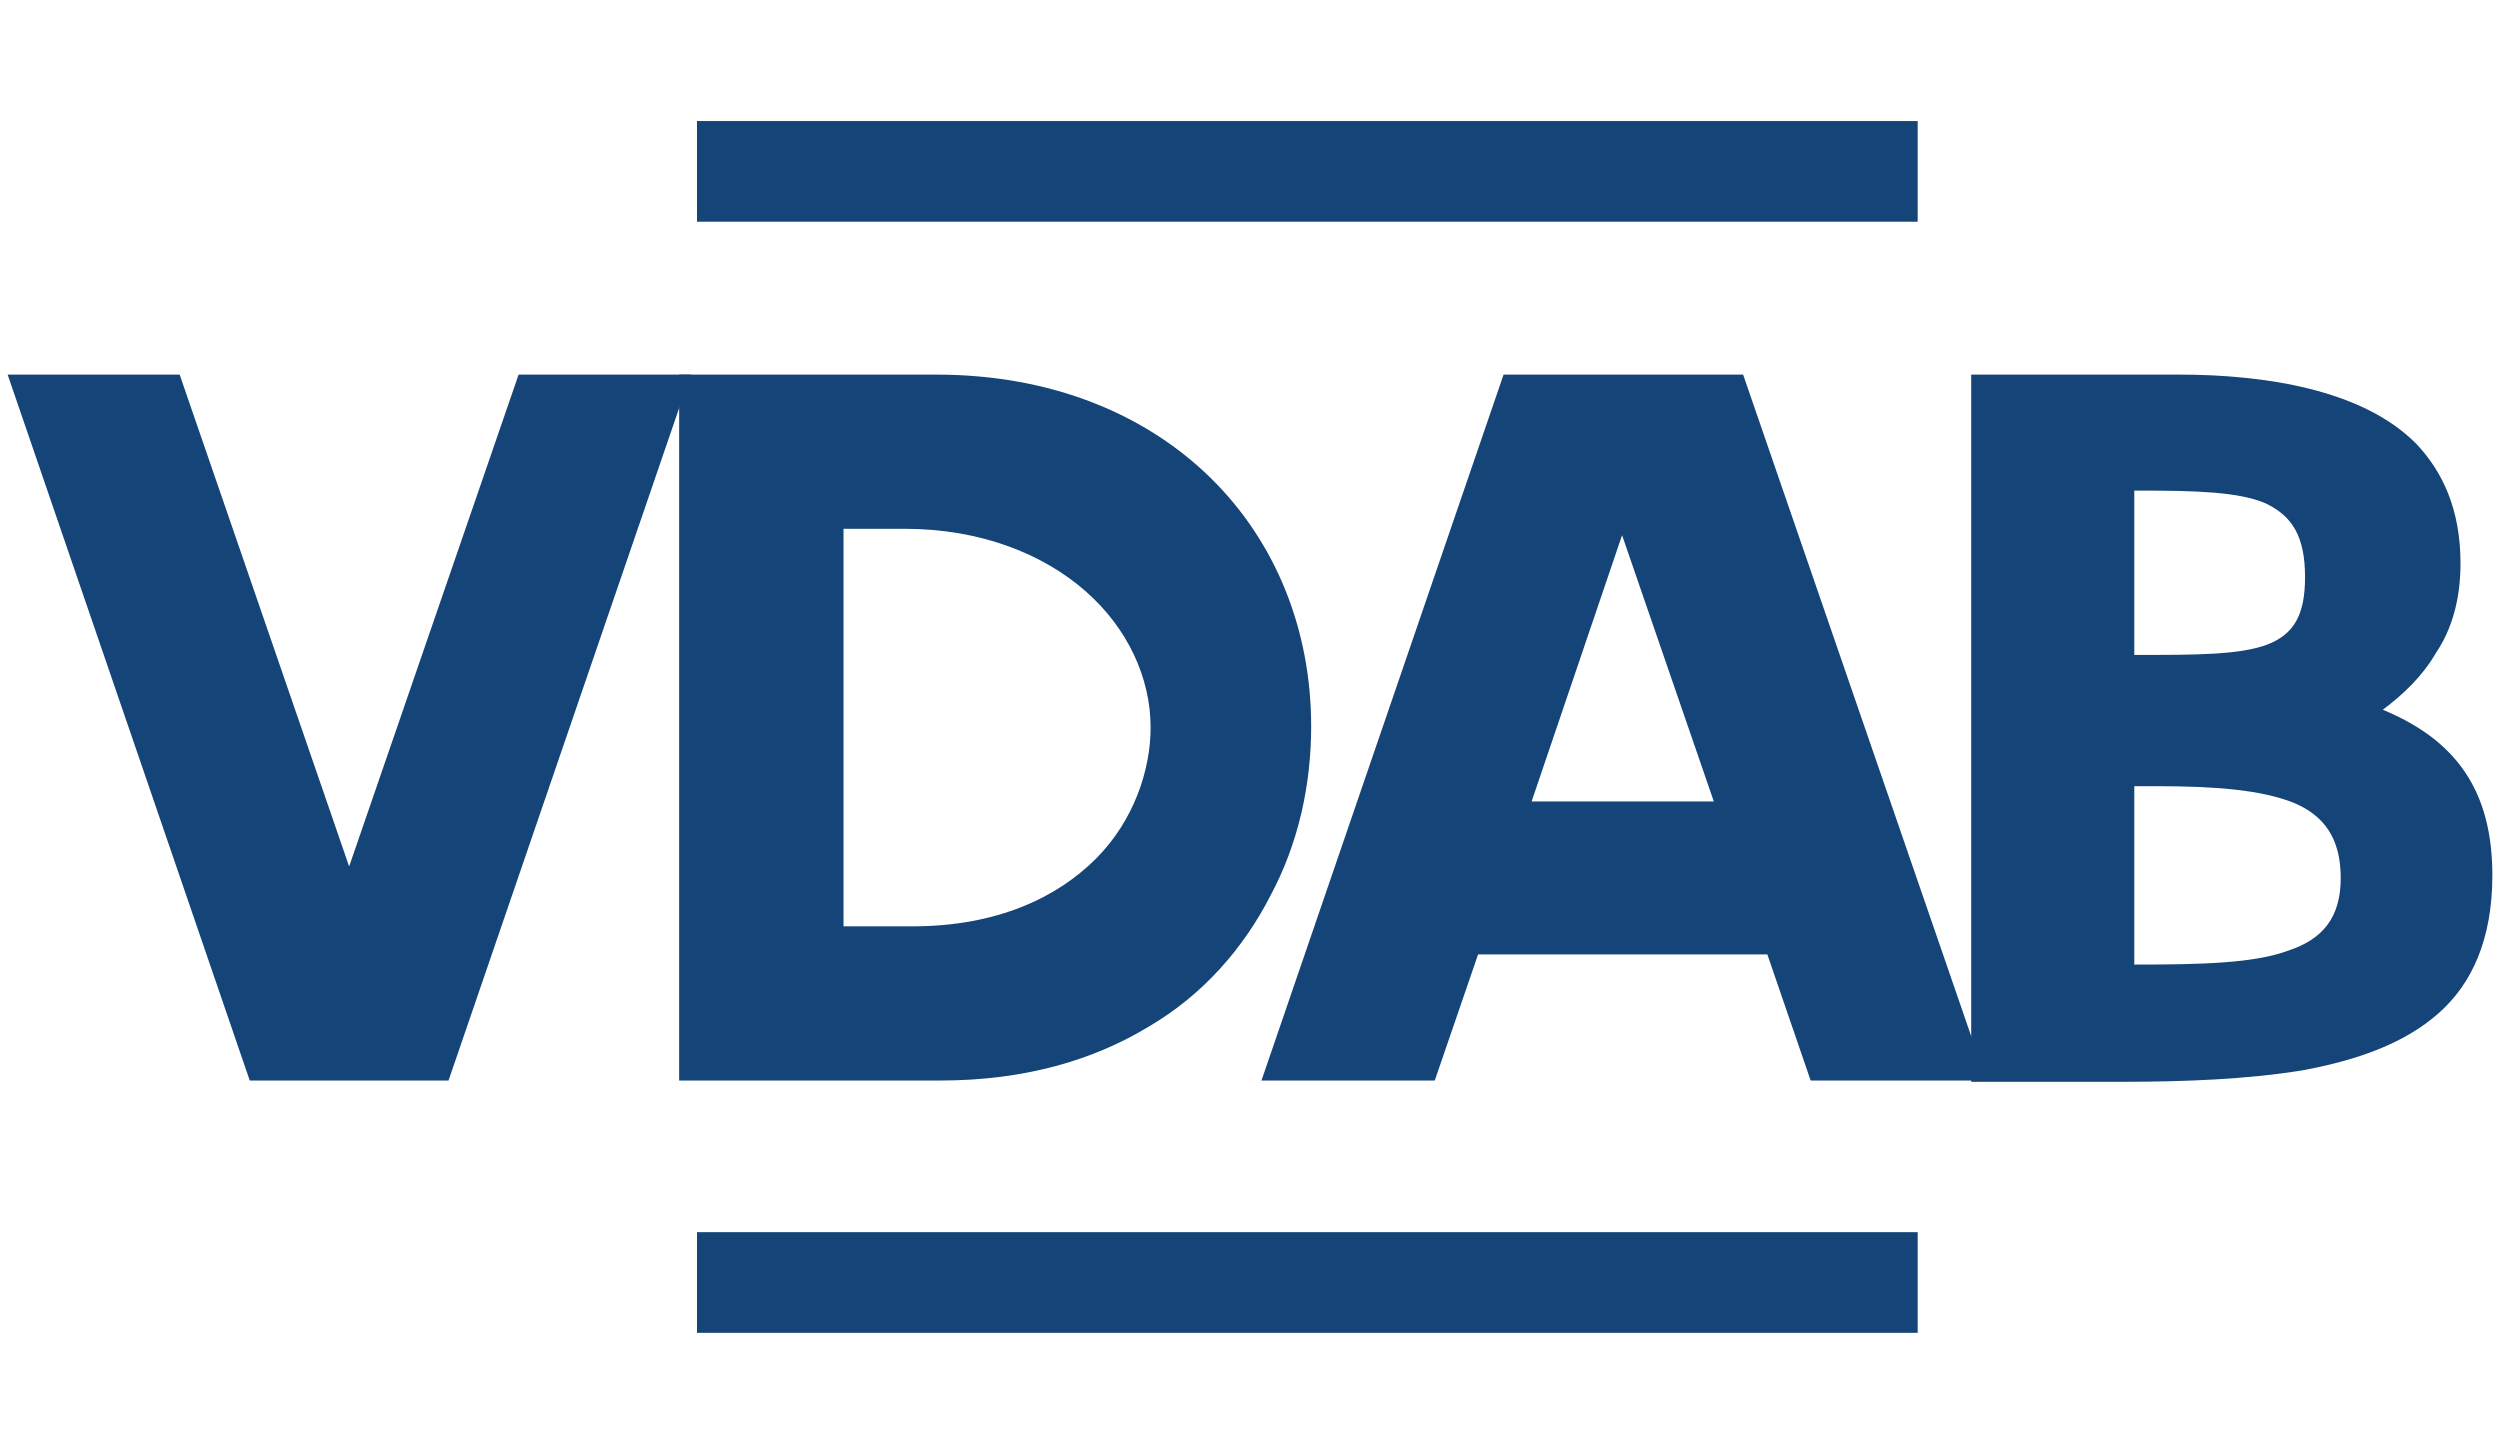
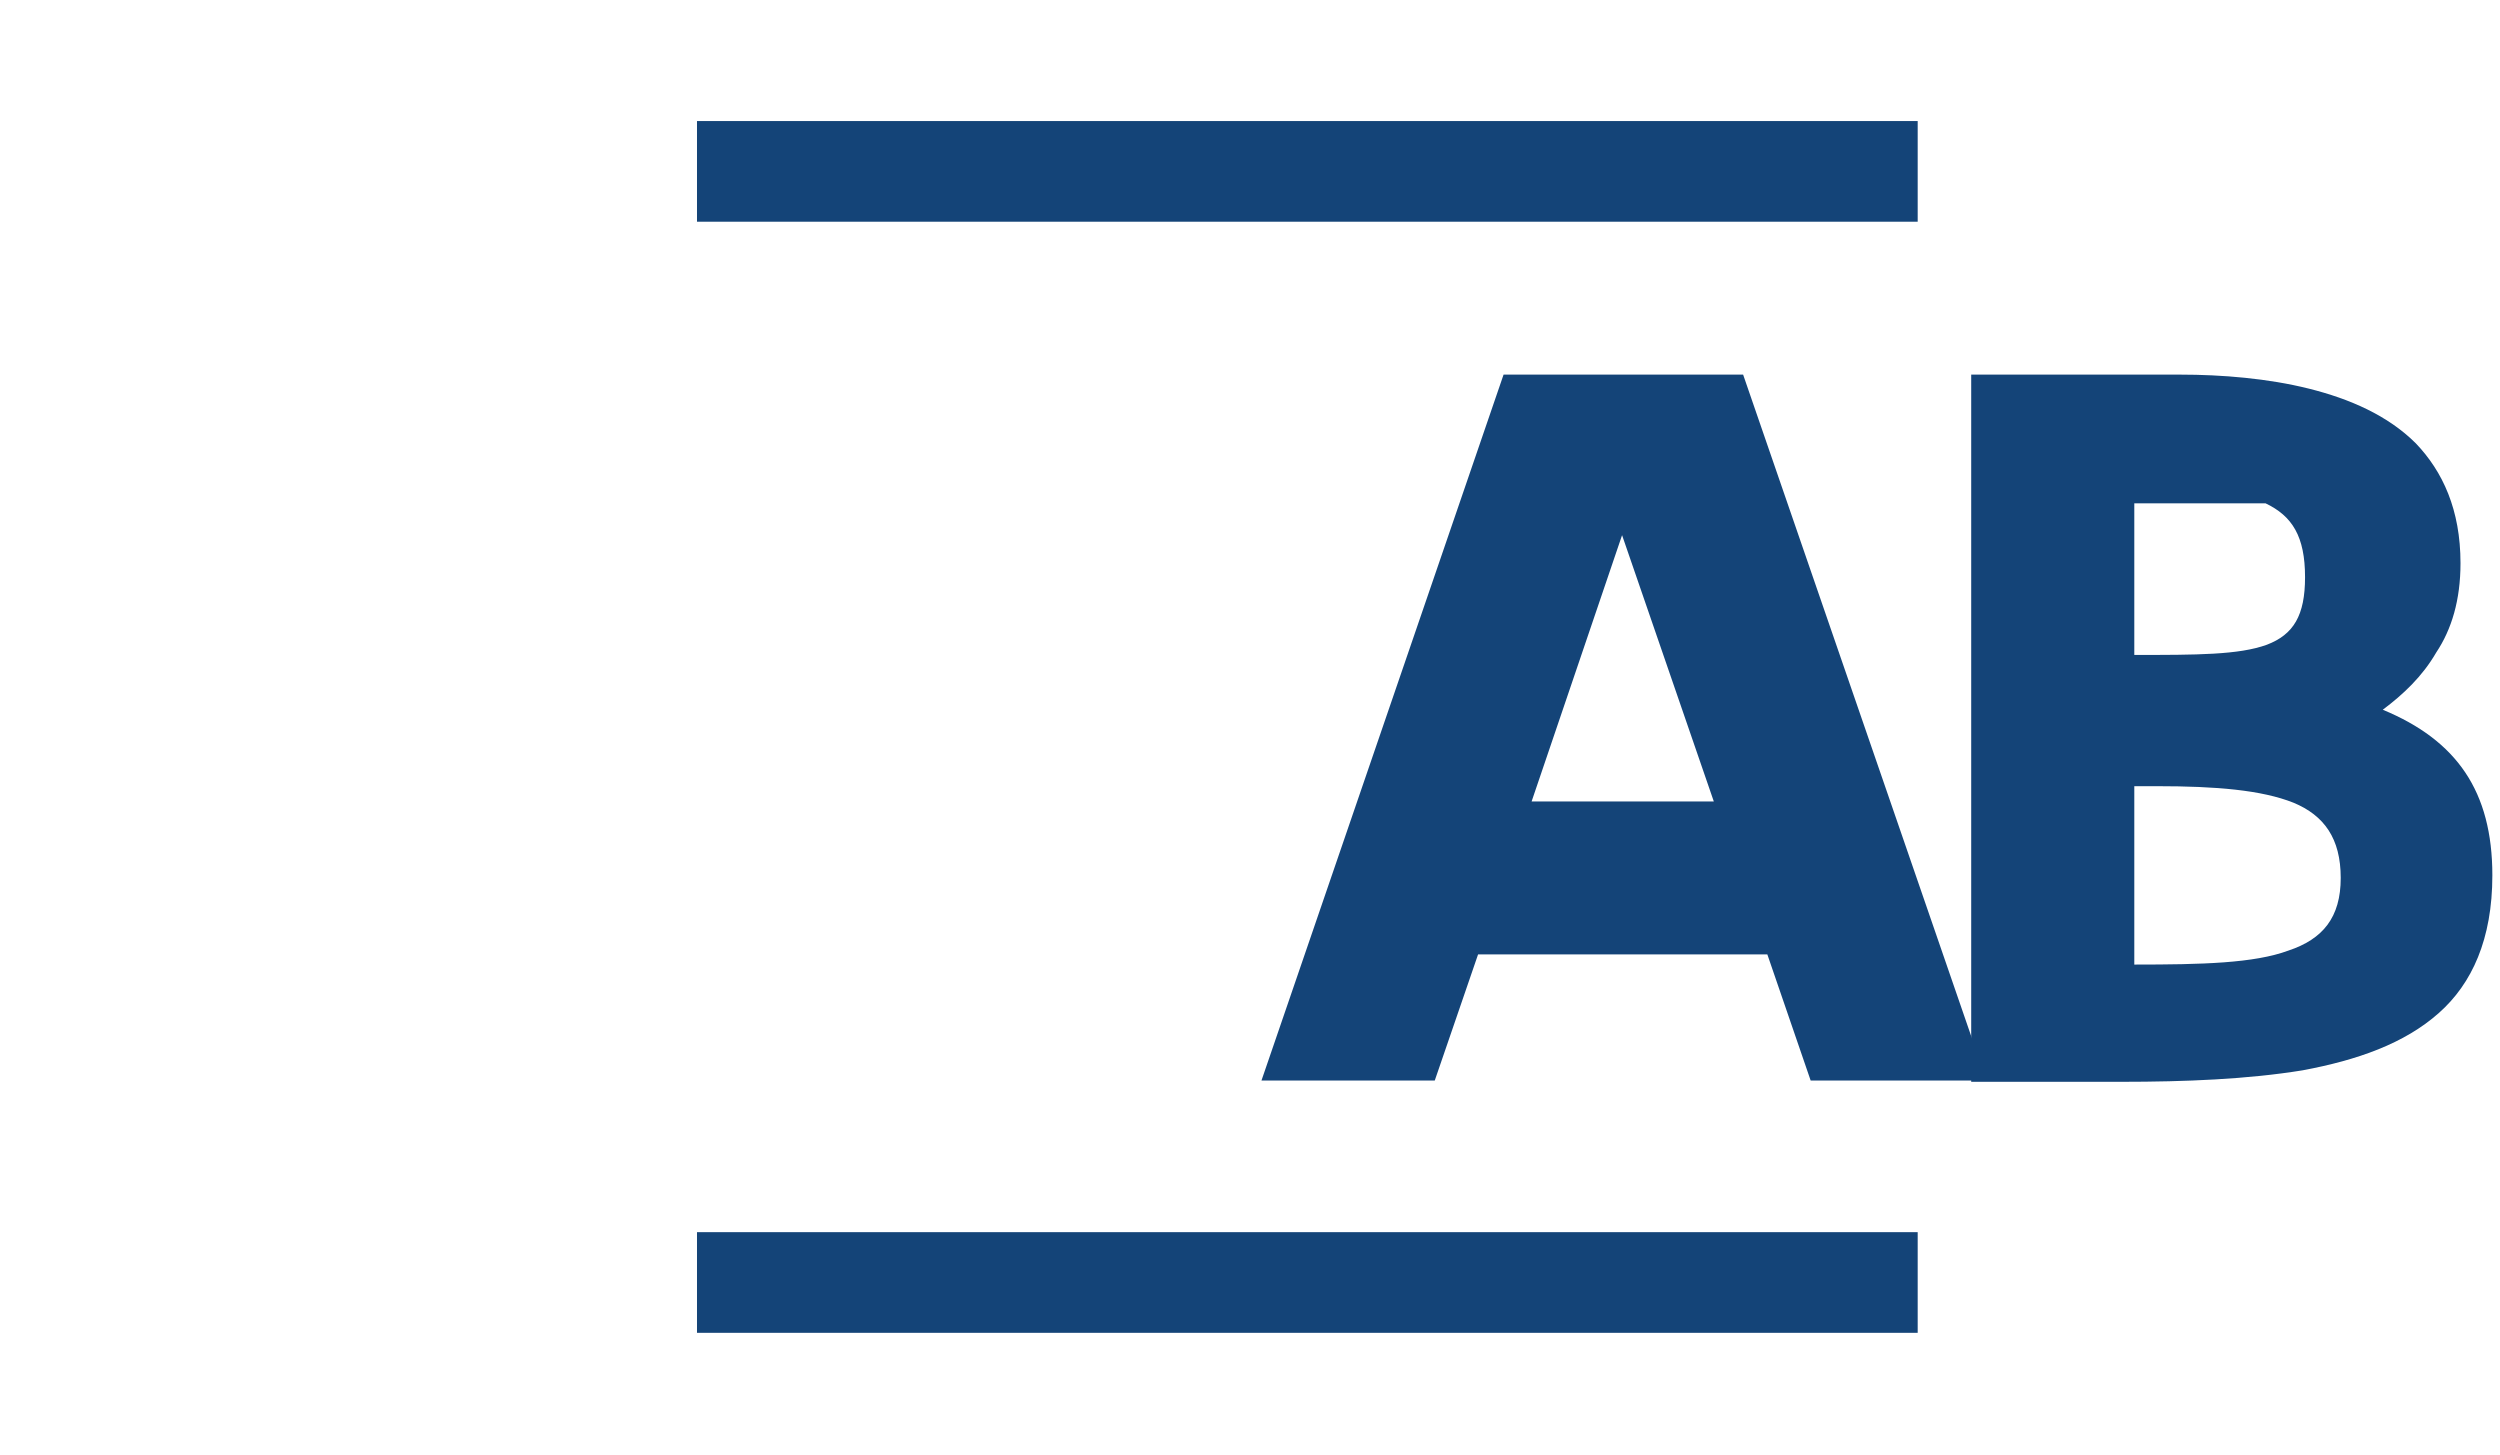
<svg xmlns="http://www.w3.org/2000/svg" version="1.1" id="Layer_1" x="0px" y="0px" viewBox="0 0 196.2 114.2" style="enable-background:new 0 0 196.2 114.2;" xml:space="preserve">
  <style type="text/css">
	._x005B_Default_x005D_{fill:#FFFFFF;stroke:#1D1D1B;stroke-miterlimit:10;}
	.Round_x0020_Corners_x0020_2_x0020_pt{fill:#FFFFFF;stroke:#1D1D1B;stroke-miterlimit:10;}
	.Live_x0020_Reflect_x0020_X{fill:none;}
	.Bevel_x0020_Soft{fill:url(#SVGID_1_);}
	.Dusk{fill:#FFFFFF;}
	.Foliage_GS{fill:#FFDC00;}
	.Pompadour_GS{fill-rule:evenodd;clip-rule:evenodd;fill:#51ADE1;}
	.st0{fill:#144478;}
</style>
  <linearGradient id="SVGID_1_" gradientUnits="userSpaceOnUse" x1="-324.63" y1="-238.733" x2="-323.923" y2="-238.026">
    <stop offset="0" style="stop-color:#E6E6EA" />
    <stop offset="0.176" style="stop-color:#E2E2E6" />
    <stop offset="0.357" style="stop-color:#D6D6DA" />
    <stop offset="0.539" style="stop-color:#C1C2C5" />
    <stop offset="0.723" style="stop-color:#A5A6A8" />
    <stop offset="0.907" style="stop-color:#808384" />
    <stop offset="1" style="stop-color:#6B6E6E" />
  </linearGradient>
  <g>
-     <path class="st0" d="M0.6,29.4h13.5l13.3,38.6l13.3-38.6h13.5L35.2,84.8H19.6L0.6,29.4z" />
-     <path class="st0" d="M53.3,84.8V29.4h20.2c9,0,16.4,3.1,21.5,8.1c5.1,5,7.9,11.9,7.9,19.5c0,4.6-1,9.2-3.2,13.3   c-2.1,4.1-5.3,7.8-9.6,10.3c-4.3,2.6-9.7,4.2-16.3,4.2H53.3z M66.2,41.5v31.2h5.4c6.7,0,11.4-2.3,14.4-5.3c3-3,4.3-7,4.3-10.3   c0-3.9-1.8-7.8-5.1-10.7c-3.3-2.9-8.2-4.9-14.2-4.9H66.2z" />
    <path class="st0" d="M138.7,74.9H116l-3.4,9.9H99l19-55.4h18.8l19.1,55.4h-13.8L138.7,74.9z M120.2,62.9h14.3L127.3,42L120.2,62.9z   " />
-     <path class="st0" d="M154.7,84.8V29.4h16.4c3.3,0,6.9,0.3,10.1,1.1c3.2,0.8,6.2,2.1,8.4,4.3c2.1,2.2,3.5,5.2,3.5,9.4   c0,2.9-0.7,5.2-1.9,7c-1.1,1.9-2.6,3.3-4.2,4.5c5.8,2.4,8.6,6.4,8.6,13c0,5-1.6,8.5-4.2,10.8c-2.7,2.4-6.4,3.7-10.7,4.5   c-4.3,0.7-9.2,0.9-14.2,0.9H154.7z M167.5,38.5v12.9c4.9,0,8.2,0,10.4-0.8c2.1-0.8,3-2.3,3-5.3c0-3.2-1-4.8-3.1-5.8   c-2.1-0.9-5.4-1-10.1-1H167.5z M167.5,61.8v13.9c5.3,0,9.4-0.1,12.1-1.1c2.7-0.9,4.1-2.6,4.1-5.7c0-3.1-1.3-4.9-3.7-5.9   c-2.5-1-6.1-1.3-10.7-1.3H167.5z" />
+     <path class="st0" d="M154.7,84.8V29.4h16.4c3.3,0,6.9,0.3,10.1,1.1c3.2,0.8,6.2,2.1,8.4,4.3c2.1,2.2,3.5,5.2,3.5,9.4   c0,2.9-0.7,5.2-1.9,7c-1.1,1.9-2.6,3.3-4.2,4.5c5.8,2.4,8.6,6.4,8.6,13c0,5-1.6,8.5-4.2,10.8c-2.7,2.4-6.4,3.7-10.7,4.5   c-4.3,0.7-9.2,0.9-14.2,0.9H154.7z M167.5,38.5v12.9c4.9,0,8.2,0,10.4-0.8c2.1-0.8,3-2.3,3-5.3c0-3.2-1-4.8-3.1-5.8   H167.5z M167.5,61.8v13.9c5.3,0,9.4-0.1,12.1-1.1c2.7-0.9,4.1-2.6,4.1-5.7c0-3.1-1.3-4.9-3.7-5.9   c-2.5-1-6.1-1.3-10.7-1.3H167.5z" />
  </g>
  <rect x="54.7" y="96.7" class="st0" width="95.8" height="7.9" />
  <rect x="54.7" y="9.5" class="st0" width="95.8" height="7.9" />
</svg>